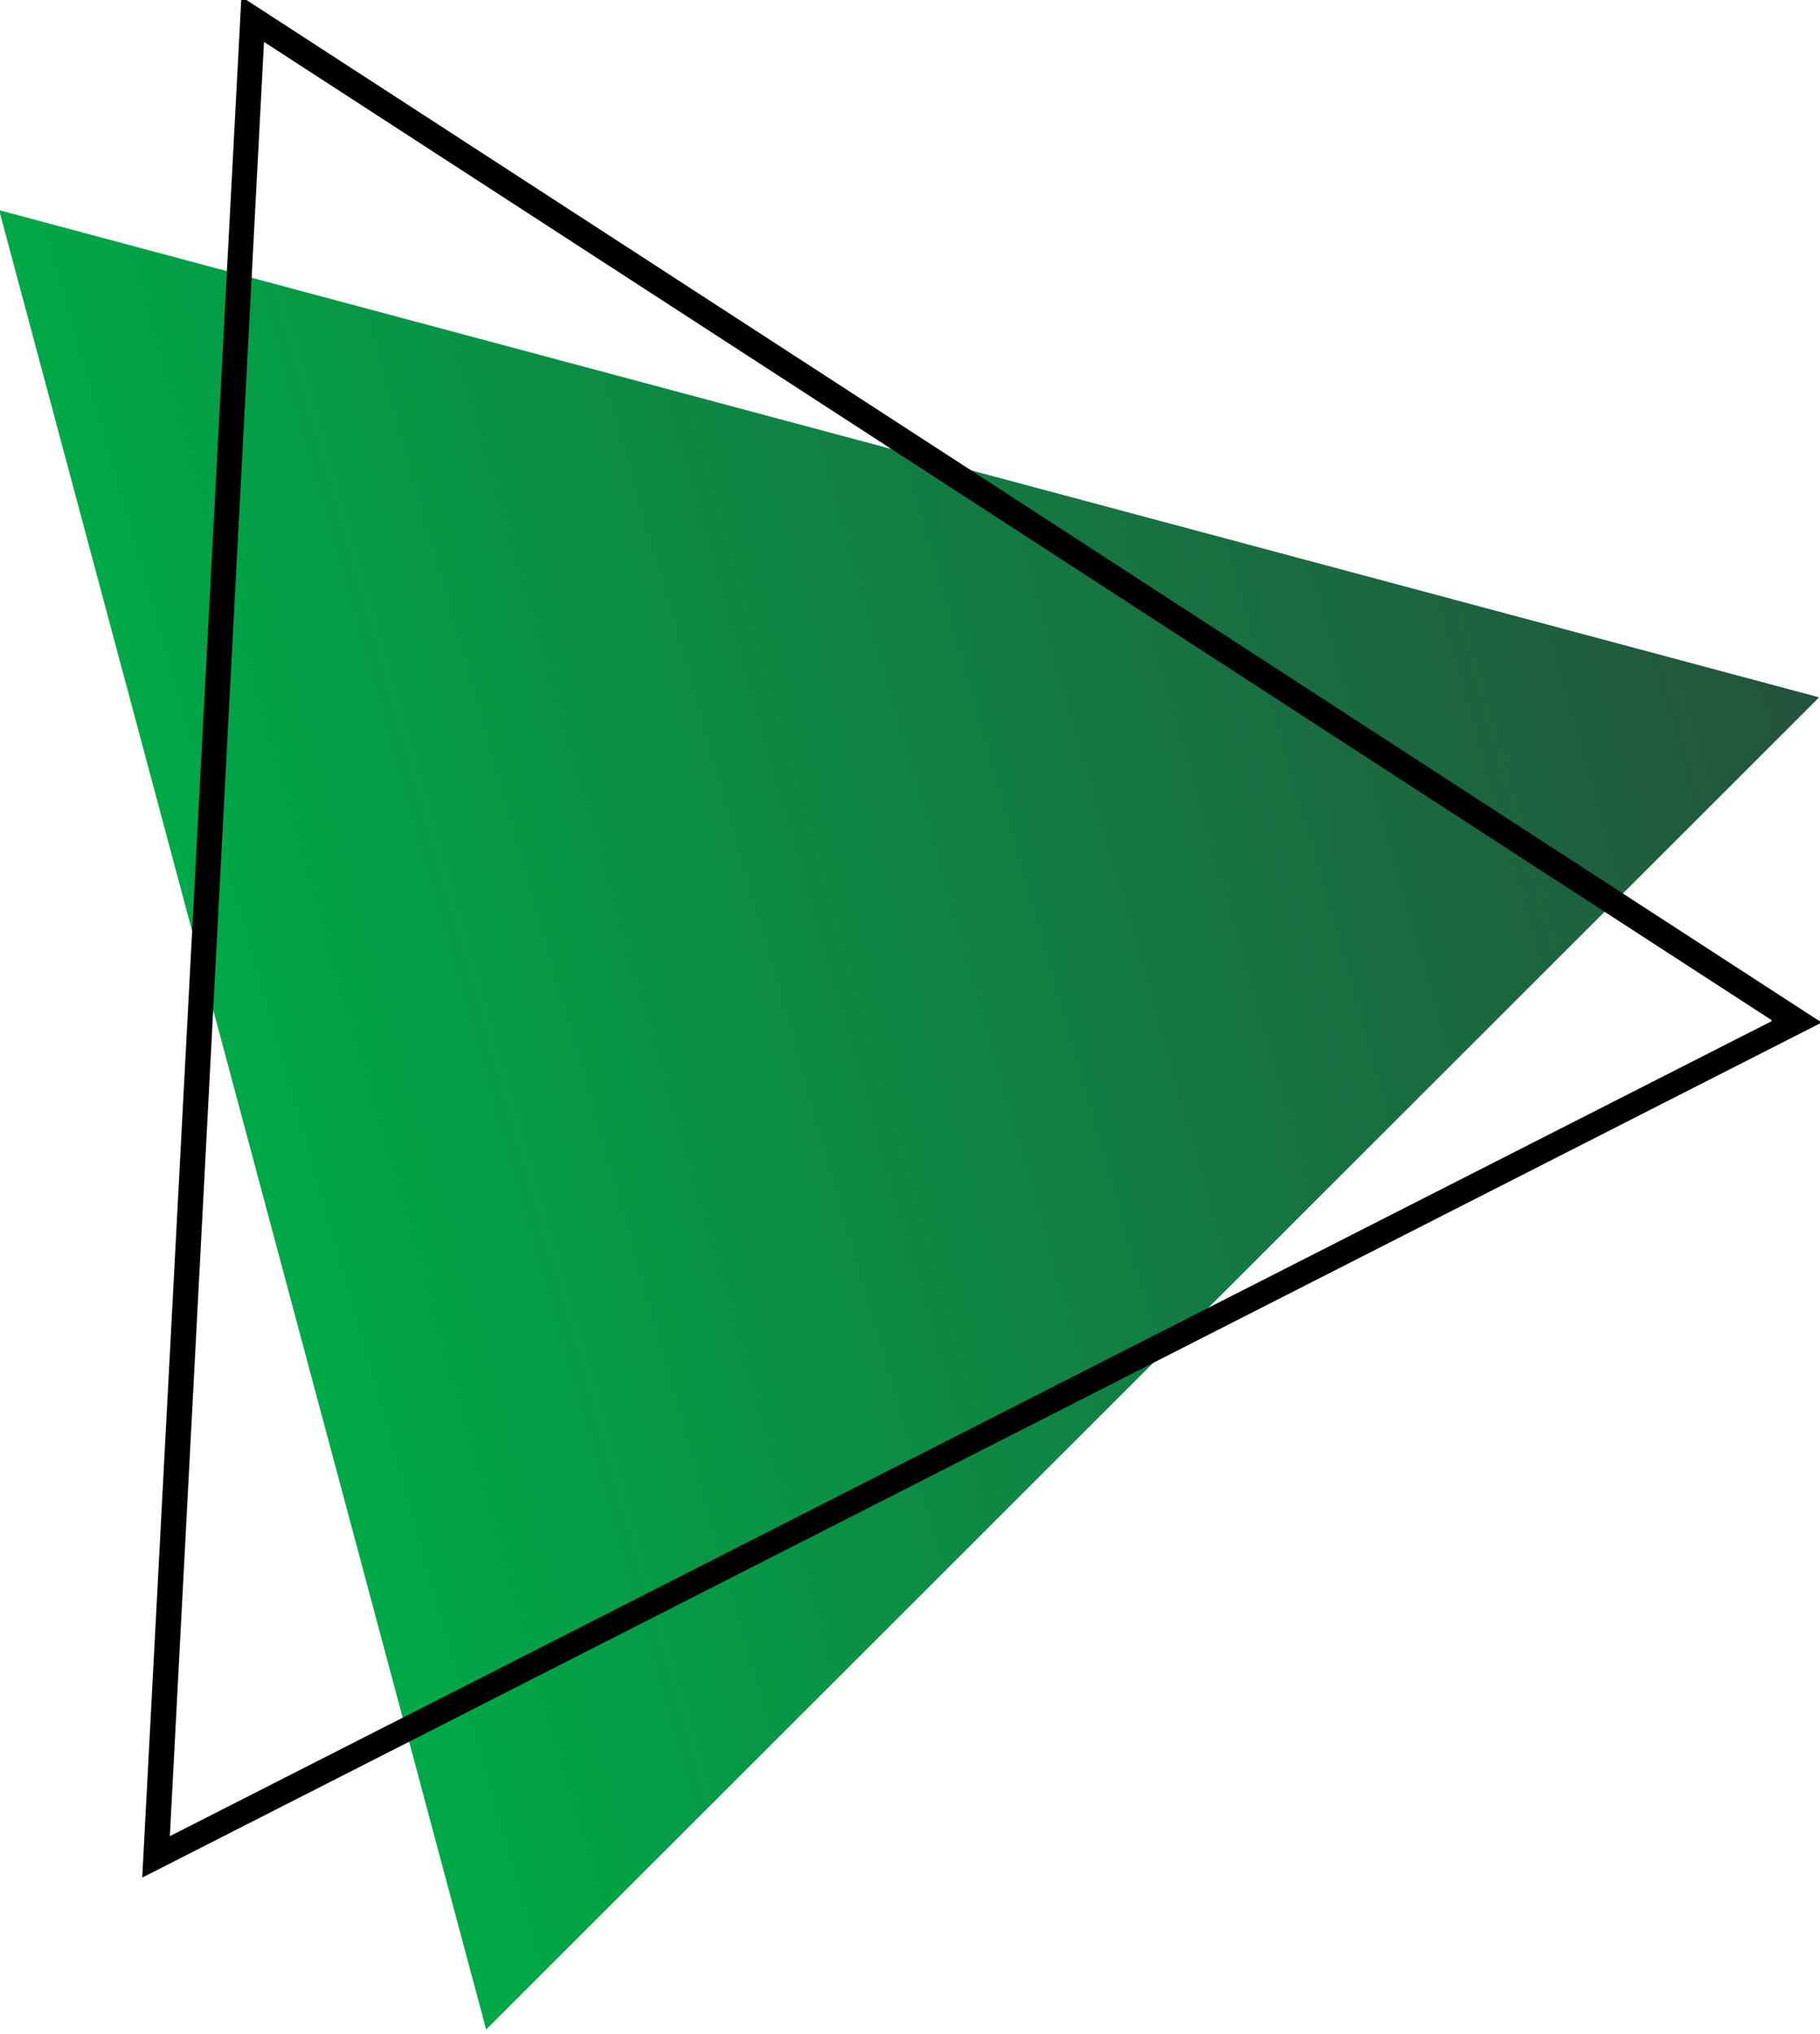
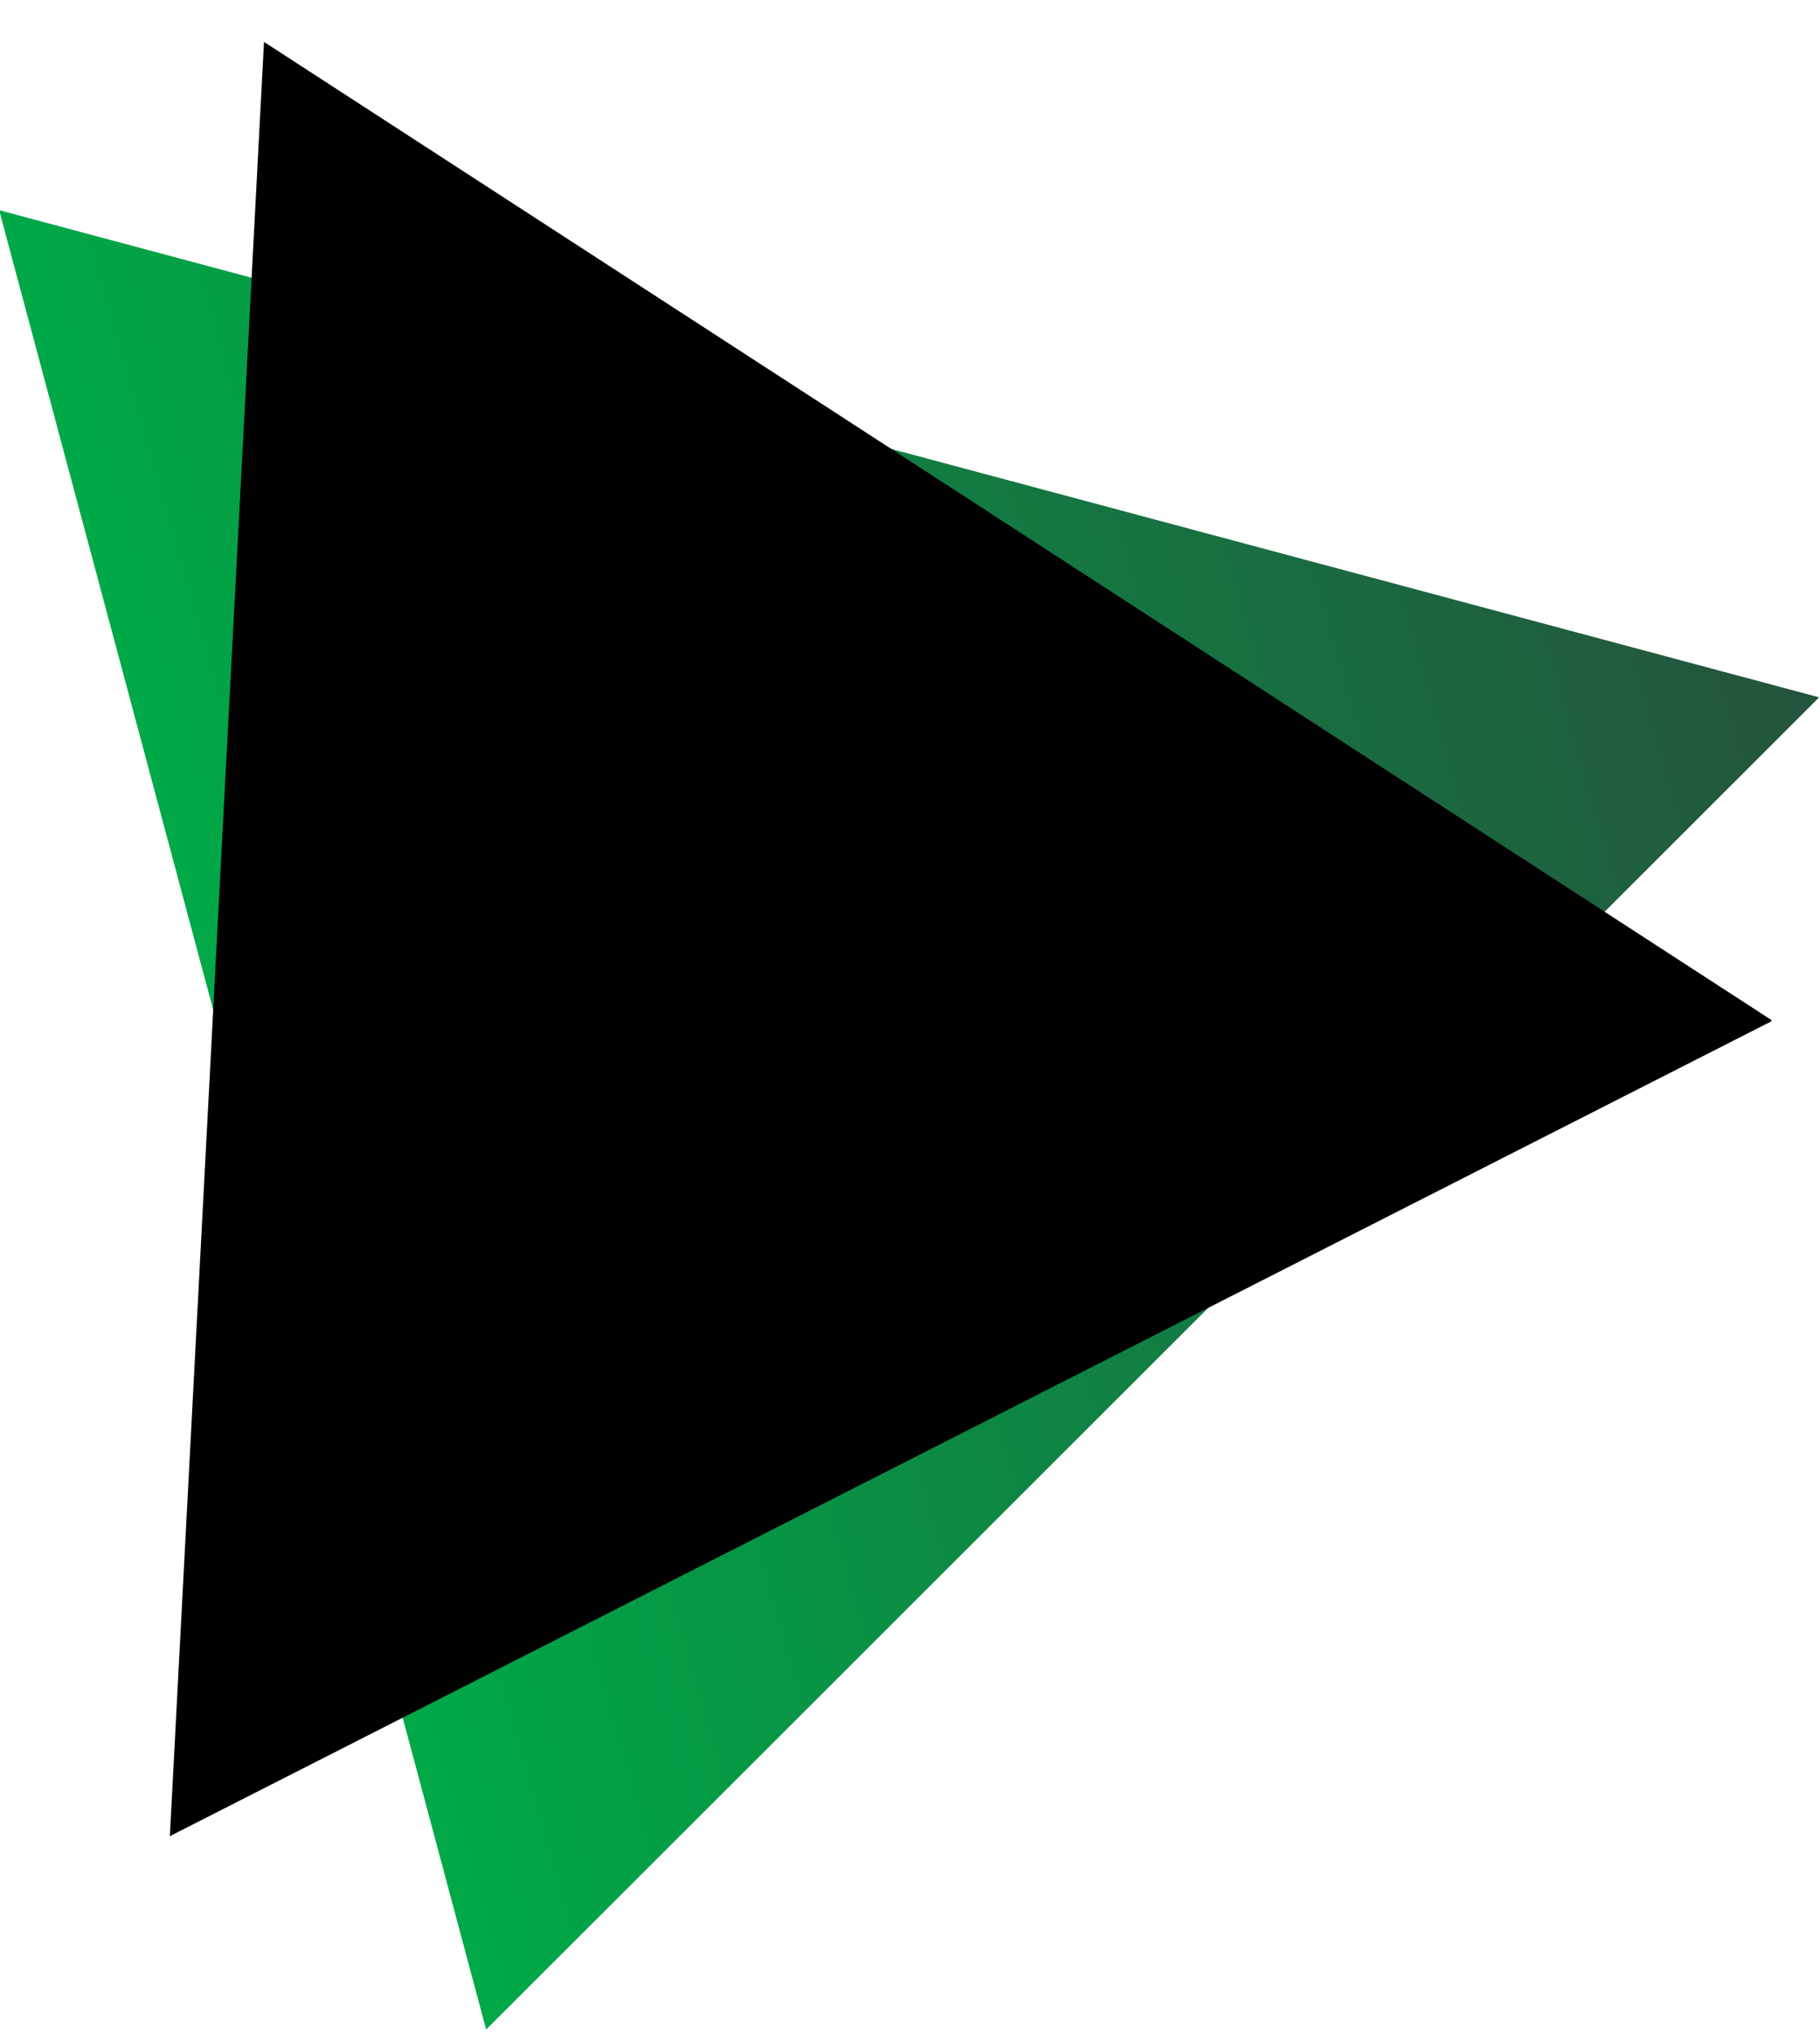
<svg xmlns="http://www.w3.org/2000/svg" width="145" height="162" version="1.1" viewBox="0 0 145 162">
  <defs>
    <style>
      .cls-1 {
        fill: none;
      }

      .cls-2 {
        fill: url(#_名称未設定グラデーション_2);
      }
    </style>
    <linearGradient id="_名称未設定グラデーション_2" data-name="名称未設定グラデーション 2" x1="-168.672" y1="-9.106" x2="-168.672" y2="-8.106" gradientTransform="translate(5550.895 24800.266) rotate(75) scale(150 130)" gradientUnits="userSpaceOnUse">
      <stop offset="0" stop-color="#24523d" />
      <stop offset="1" stop-color="#00a847" />
    </linearGradient>
  </defs>
  <g>
    <g id="_レイヤー_1" data-name="レイヤー_1">
      <g id="_レイヤー_1-2" data-name="_レイヤー_1">
        <g id="_グループ_48490">
          <path id="_多角形_6" class="cls-2" d="M144.932,55.538l-106.2,106.1L-.068,16.738l145,38.8Z" />
          <g id="_多角形_7">
-             <path class="cls-1" d="M145.132,81.438L11.332,149.538,19.232-.262l125.9,81.7Z" />
-             <path d="M141.132,81.238L21.032,3.338l-7.5,142.9,127.6-64.9M145.132,81.438L11.332,149.538,19.232-.262l125.9,81.7Z" />
+             <path d="M141.132,81.238L21.032,3.338l-7.5,142.9,127.6-64.9M145.132,81.438l125.9,81.7Z" />
          </g>
        </g>
      </g>
    </g>
  </g>
</svg>